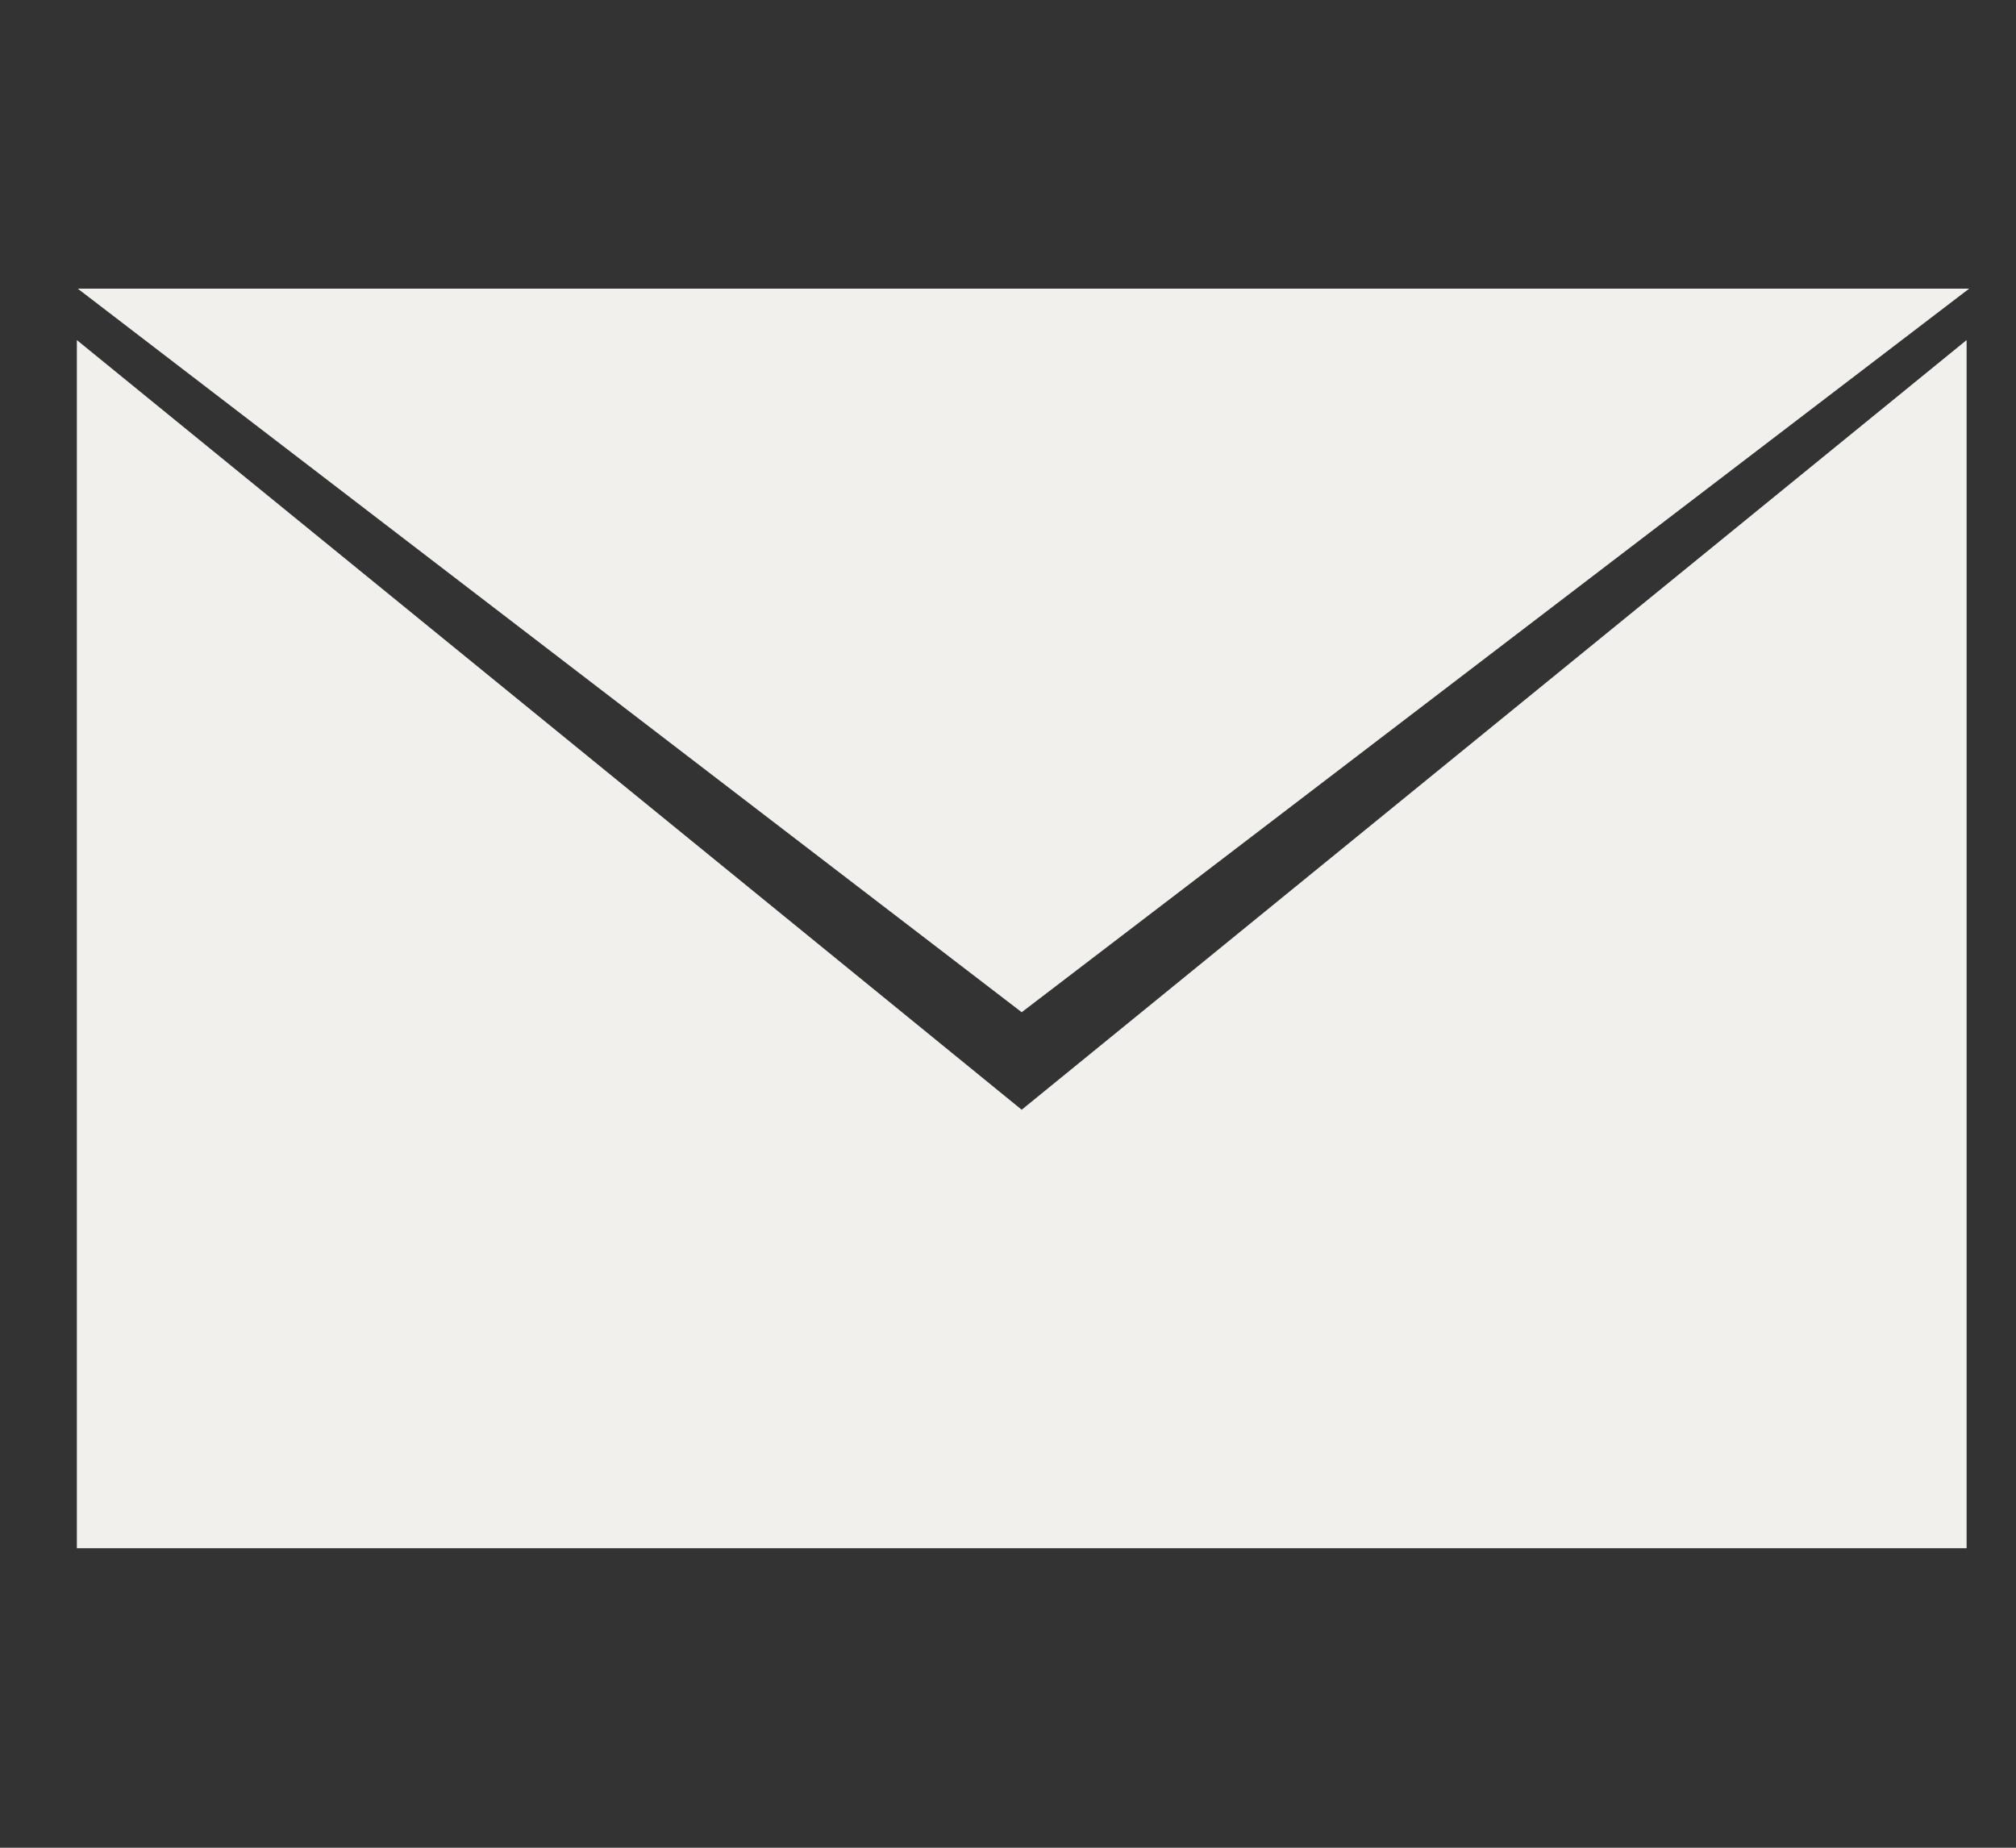
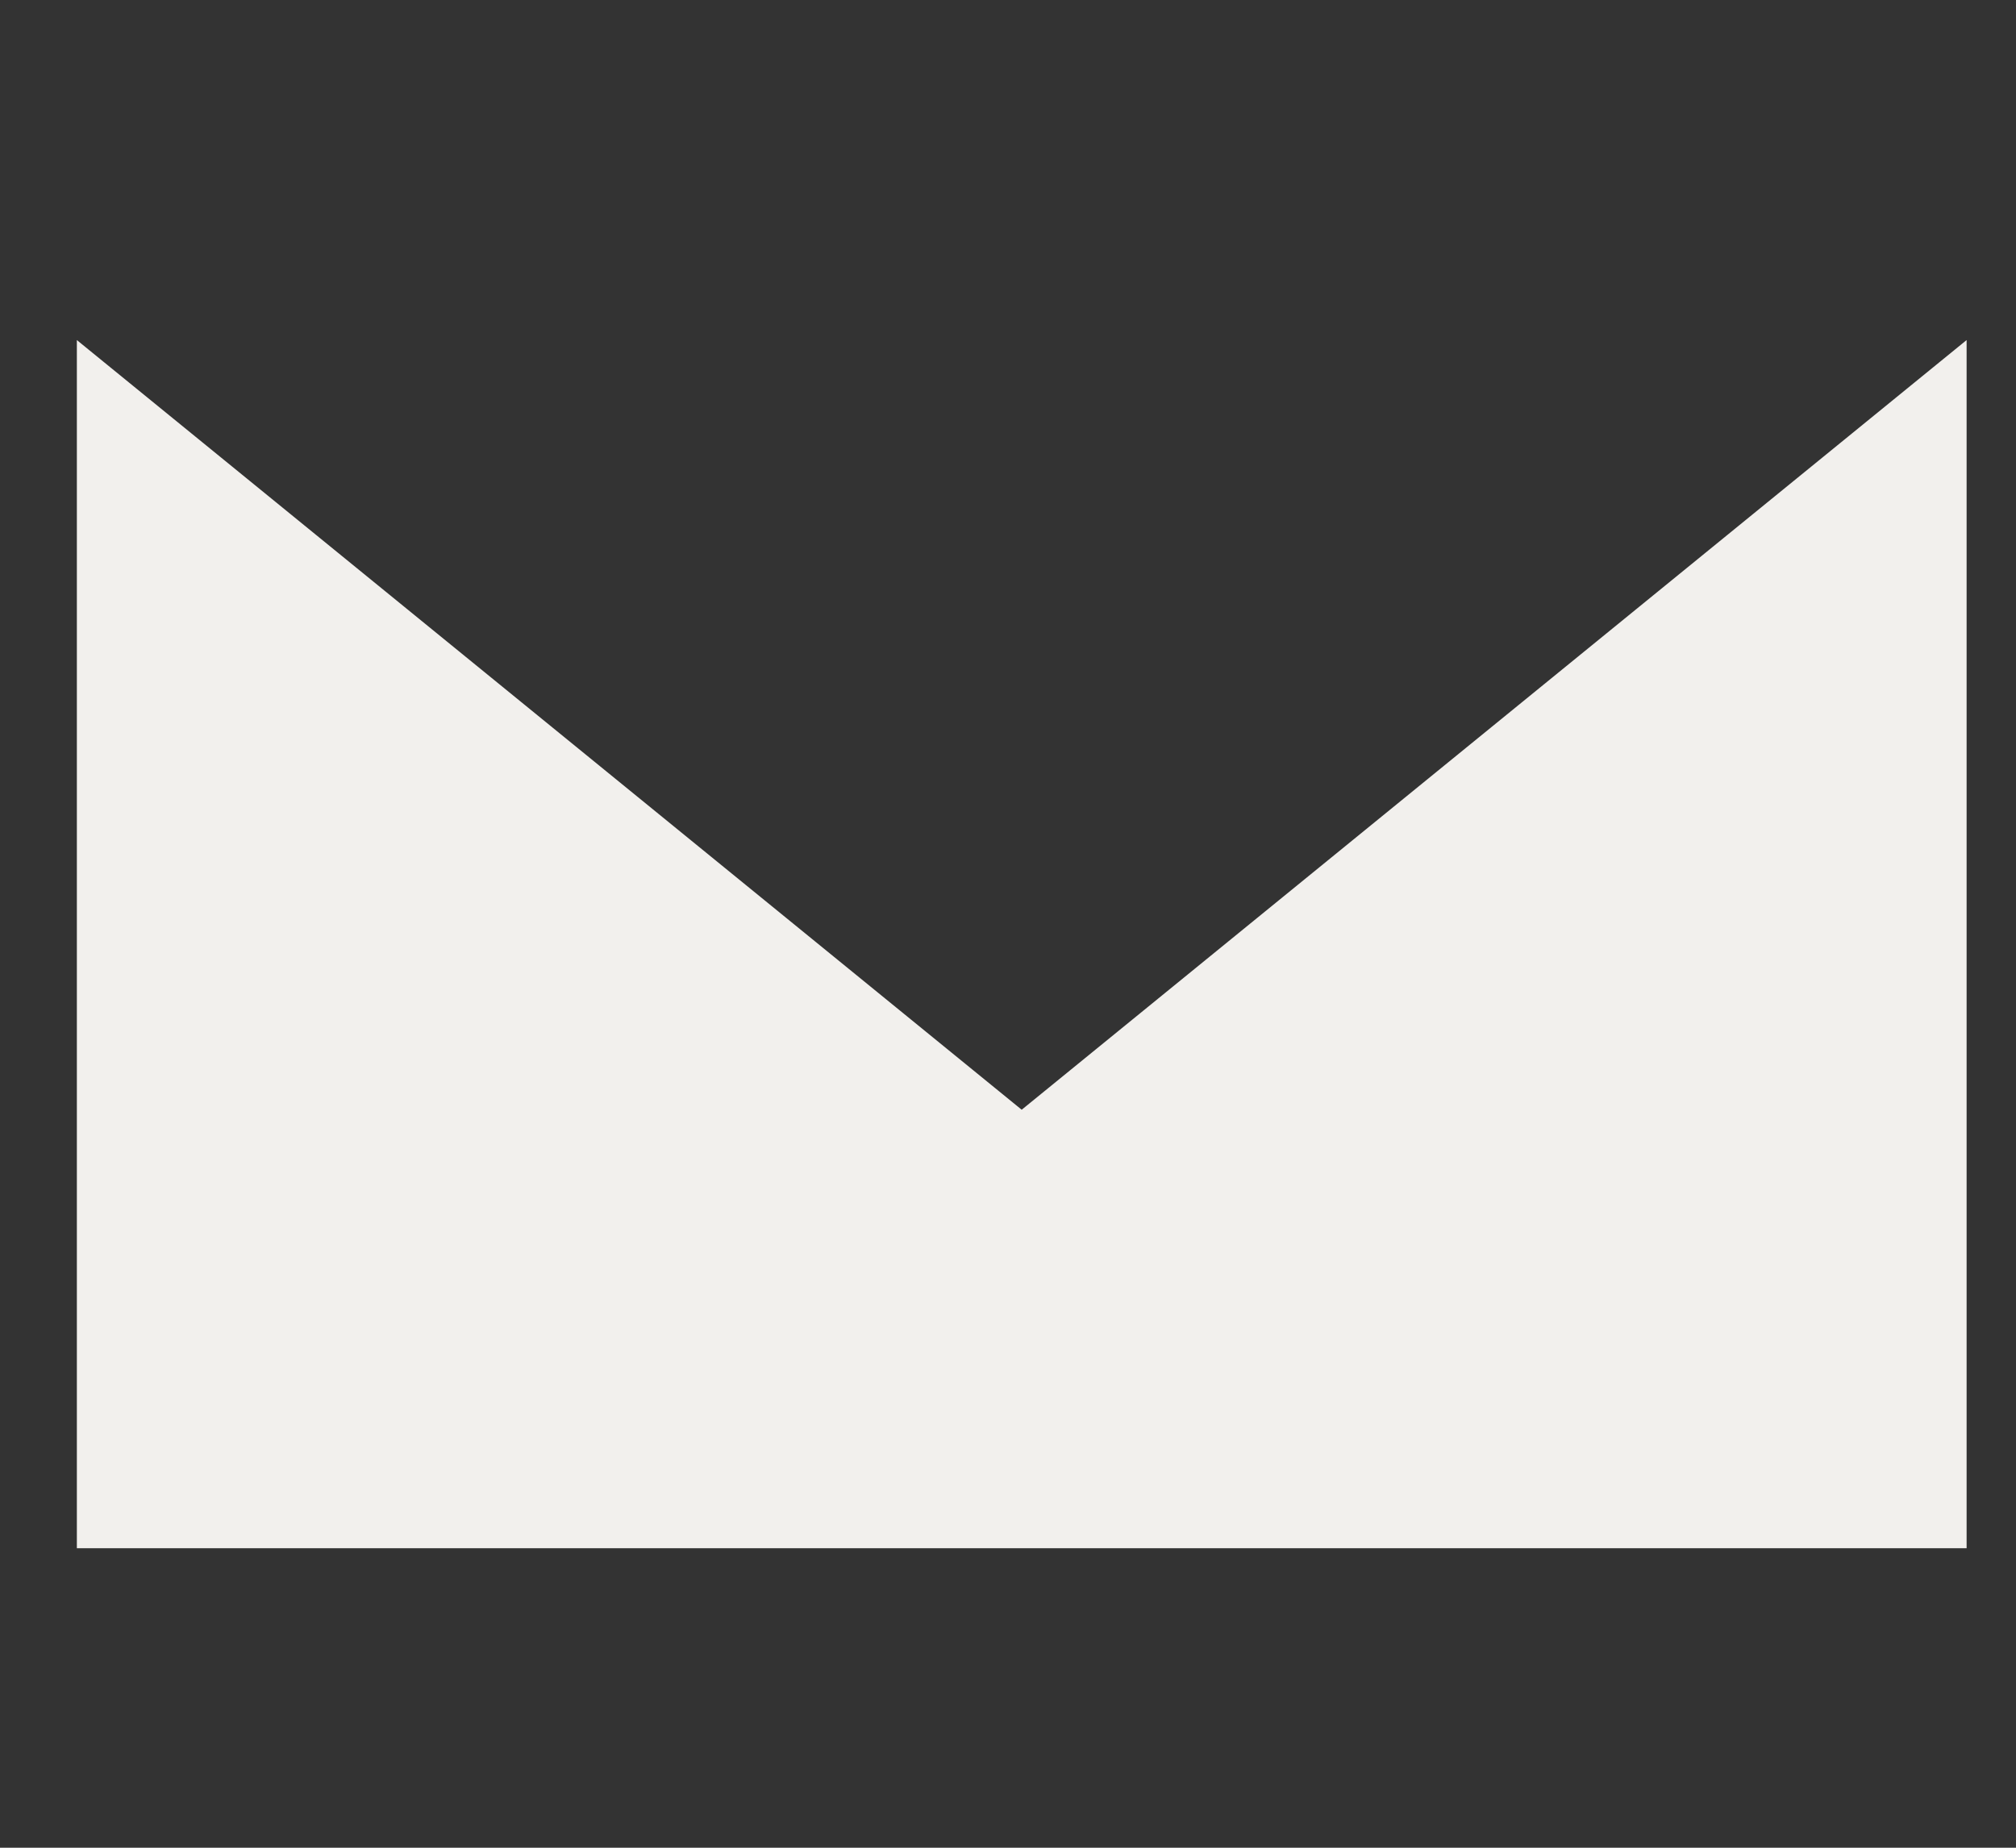
<svg xmlns="http://www.w3.org/2000/svg" width="100%" height="100%" viewBox="0 0 24 22" version="1.1" xml:space="preserve" style="fill-rule:evenodd;clip-rule:evenodd;stroke-linejoin:round;stroke-miterlimit:2;">
  <rect x="0" y="0" width="24" height="22" fill="#333333" stroke="none" />
  <g>
-     <path d="M0.926,3.437L12.163,12.052L23.442,3.437L0.926,3.437Z" style="fill:rgb(242,240,237);fill-rule:nonzero;" />
    <path d="M12.163,13.213L0.915,4.049L0.915,18.434L23.412,18.434L23.412,4.049L12.163,13.213Z" style="fill:rgb(242,240,237);fill-rule:nonzero;" />
  </g>
</svg>